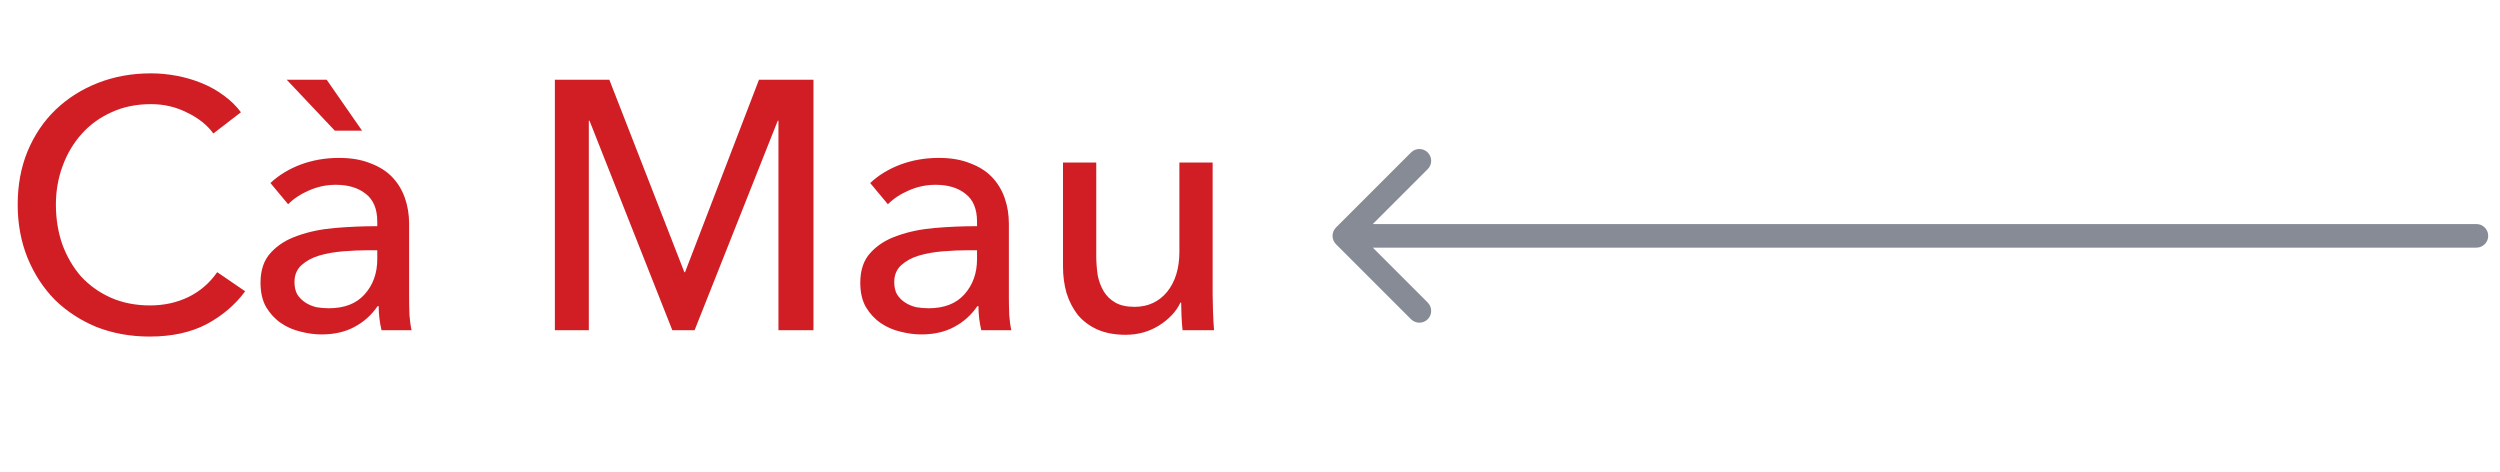
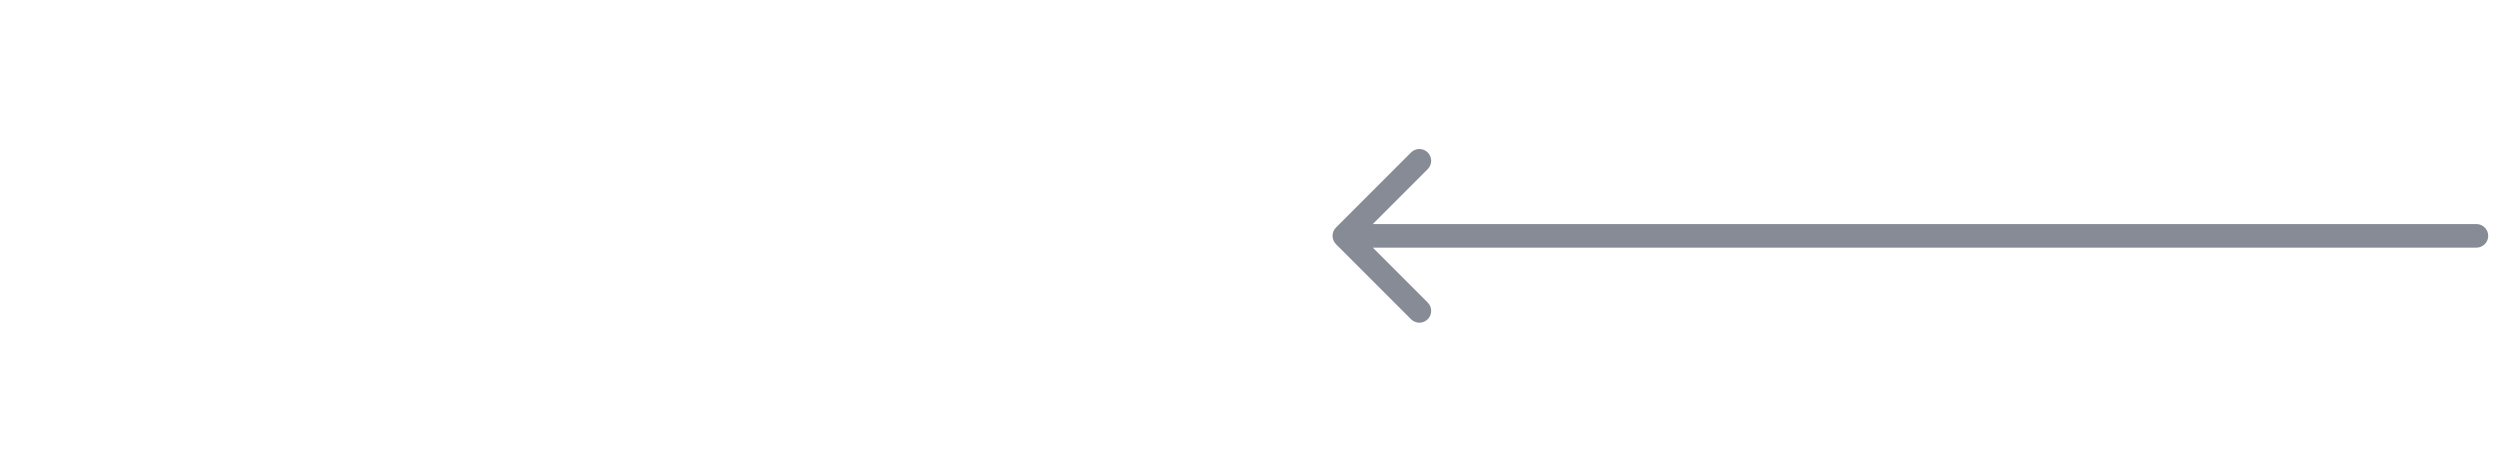
<svg xmlns="http://www.w3.org/2000/svg" width="106" height="20" viewBox="0 0 106 20" fill="none">
  <path d="M105 10.5C105.276 10.5 105.5 10.276 105.5 10C105.5 9.724 105.276 9.5 105 9.5L105 10L105 10.5ZM56.646 9.646C56.451 9.842 56.451 10.158 56.646 10.354L59.828 13.536C60.024 13.731 60.34 13.731 60.535 13.536C60.731 13.34 60.731 13.024 60.535 12.828L57.707 10L60.535 7.172C60.731 6.976 60.731 6.66 60.535 6.464C60.34 6.269 60.024 6.269 59.828 6.464L56.646 9.646ZM105 10L105 9.5L57 9.5L57 10L57 10.5L105 10.5L105 10Z" fill="#878B96" />
-   <path d="M10.395 12.35C9.975 12.92 9.43 13.385 8.76 13.745C8.09 14.095 7.285 14.27 6.345 14.27C5.535 14.27 4.785 14.135 4.095 13.865C3.415 13.585 2.825 13.2 2.325 12.71C1.835 12.21 1.45 11.62 1.17 10.94C0.89 10.25 0.75 9.495 0.75 8.675C0.75 7.845 0.89 7.09 1.17 6.41C1.46 5.72 1.855 5.135 2.355 4.655C2.865 4.165 3.465 3.785 4.155 3.515C4.845 3.245 5.595 3.11 6.405 3.11C6.765 3.11 7.13 3.145 7.5 3.215C7.87 3.285 8.225 3.39 8.565 3.53C8.905 3.67 9.215 3.845 9.495 4.055C9.775 4.255 10.015 4.49 10.215 4.76L9.045 5.66C8.785 5.3 8.415 5.005 7.935 4.775C7.465 4.535 6.955 4.415 6.405 4.415C5.785 4.415 5.225 4.53 4.725 4.76C4.235 4.98 3.815 5.285 3.465 5.675C3.115 6.065 2.845 6.52 2.655 7.04C2.465 7.55 2.37 8.095 2.37 8.675C2.37 9.275 2.46 9.835 2.64 10.355C2.83 10.875 3.095 11.33 3.435 11.72C3.785 12.1 4.205 12.4 4.695 12.62C5.195 12.84 5.75 12.95 6.36 12.95C6.96 12.95 7.505 12.83 7.995 12.59C8.485 12.35 8.89 12 9.21 11.54L10.395 12.35ZM15.996 9.395C15.996 8.865 15.836 8.475 15.516 8.225C15.196 7.965 14.771 7.835 14.241 7.835C13.841 7.835 13.461 7.915 13.101 8.075C12.751 8.225 12.456 8.42 12.216 8.66L11.466 7.76C11.816 7.43 12.241 7.17 12.741 6.98C13.251 6.79 13.796 6.695 14.376 6.695C14.886 6.695 15.326 6.77 15.696 6.92C16.076 7.06 16.386 7.255 16.626 7.505C16.866 7.755 17.046 8.05 17.166 8.39C17.286 8.73 17.346 9.095 17.346 9.485V12.59C17.346 12.83 17.351 13.085 17.361 13.355C17.381 13.615 17.411 13.83 17.451 14H16.176C16.096 13.66 16.056 13.32 16.056 12.98H16.011C15.751 13.36 15.421 13.655 15.021 13.865C14.631 14.075 14.166 14.18 13.626 14.18C13.346 14.18 13.051 14.14 12.741 14.06C12.441 13.99 12.166 13.87 11.916 13.7C11.666 13.53 11.456 13.305 11.286 13.025C11.126 12.745 11.046 12.4 11.046 11.99C11.046 11.45 11.191 11.025 11.481 10.715C11.771 10.395 12.151 10.155 12.621 9.995C13.091 9.825 13.621 9.715 14.211 9.665C14.801 9.615 15.396 9.59 15.996 9.59V9.395ZM15.651 10.61C15.301 10.61 14.936 10.625 14.556 10.655C14.186 10.685 13.846 10.745 13.536 10.835C13.236 10.925 12.986 11.06 12.786 11.24C12.586 11.42 12.486 11.66 12.486 11.96C12.486 12.17 12.526 12.345 12.606 12.485C12.696 12.625 12.811 12.74 12.951 12.83C13.091 12.92 13.246 12.985 13.416 13.025C13.586 13.055 13.761 13.07 13.941 13.07C14.601 13.07 15.106 12.875 15.456 12.485C15.816 12.085 15.996 11.585 15.996 10.985V10.61H15.651ZM12.156 3.38H13.851L15.351 5.54H14.196L12.156 3.38ZM29.016 11.54H29.046L32.181 3.38H34.491V14H33.006V5.12H32.976L29.451 14H28.506L24.996 5.12H24.966V14H23.526V3.38H25.836L29.016 11.54ZM41.426 9.395C41.426 8.865 41.266 8.475 40.946 8.225C40.626 7.965 40.201 7.835 39.671 7.835C39.271 7.835 38.891 7.915 38.531 8.075C38.181 8.225 37.886 8.42 37.646 8.66L36.896 7.76C37.246 7.43 37.671 7.17 38.171 6.98C38.681 6.79 39.226 6.695 39.806 6.695C40.316 6.695 40.756 6.77 41.126 6.92C41.506 7.06 41.816 7.255 42.056 7.505C42.296 7.755 42.476 8.05 42.596 8.39C42.716 8.73 42.776 9.095 42.776 9.485V12.59C42.776 12.83 42.781 13.085 42.791 13.355C42.811 13.615 42.841 13.83 42.881 14H41.606C41.526 13.66 41.486 13.32 41.486 12.98H41.441C41.181 13.36 40.851 13.655 40.451 13.865C40.061 14.075 39.596 14.18 39.056 14.18C38.776 14.18 38.481 14.14 38.171 14.06C37.871 13.99 37.596 13.87 37.346 13.7C37.096 13.53 36.886 13.305 36.716 13.025C36.556 12.745 36.476 12.4 36.476 11.99C36.476 11.45 36.621 11.025 36.911 10.715C37.201 10.395 37.581 10.155 38.051 9.995C38.521 9.825 39.051 9.715 39.641 9.665C40.231 9.615 40.826 9.59 41.426 9.59V9.395ZM41.081 10.61C40.731 10.61 40.366 10.625 39.986 10.655C39.616 10.685 39.276 10.745 38.966 10.835C38.666 10.925 38.416 11.06 38.216 11.24C38.016 11.42 37.916 11.66 37.916 11.96C37.916 12.17 37.956 12.345 38.036 12.485C38.126 12.625 38.241 12.74 38.381 12.83C38.521 12.92 38.676 12.985 38.846 13.025C39.016 13.055 39.191 13.07 39.371 13.07C40.031 13.07 40.536 12.875 40.886 12.485C41.246 12.085 41.426 11.585 41.426 10.985V10.61H41.081ZM50.141 14C50.121 13.82 50.106 13.62 50.096 13.4C50.086 13.17 50.081 12.98 50.081 12.83H50.051C49.871 13.21 49.566 13.535 49.136 13.805C48.716 14.065 48.246 14.195 47.726 14.195C47.266 14.195 46.866 14.12 46.526 13.97C46.196 13.82 45.921 13.615 45.701 13.355C45.491 13.085 45.331 12.775 45.221 12.425C45.121 12.075 45.071 11.7 45.071 11.3V6.89H46.481V10.82C46.481 11.11 46.501 11.39 46.541 11.66C46.591 11.92 46.676 12.15 46.796 12.35C46.916 12.55 47.081 12.71 47.291 12.83C47.501 12.95 47.771 13.01 48.101 13.01C48.671 13.01 49.131 12.8 49.481 12.38C49.831 11.95 50.006 11.38 50.006 10.67V6.89H51.416V12.47C51.416 12.66 51.421 12.905 51.431 13.205C51.441 13.505 51.456 13.77 51.476 14H50.141Z" fill="#D11E25" />
</svg>